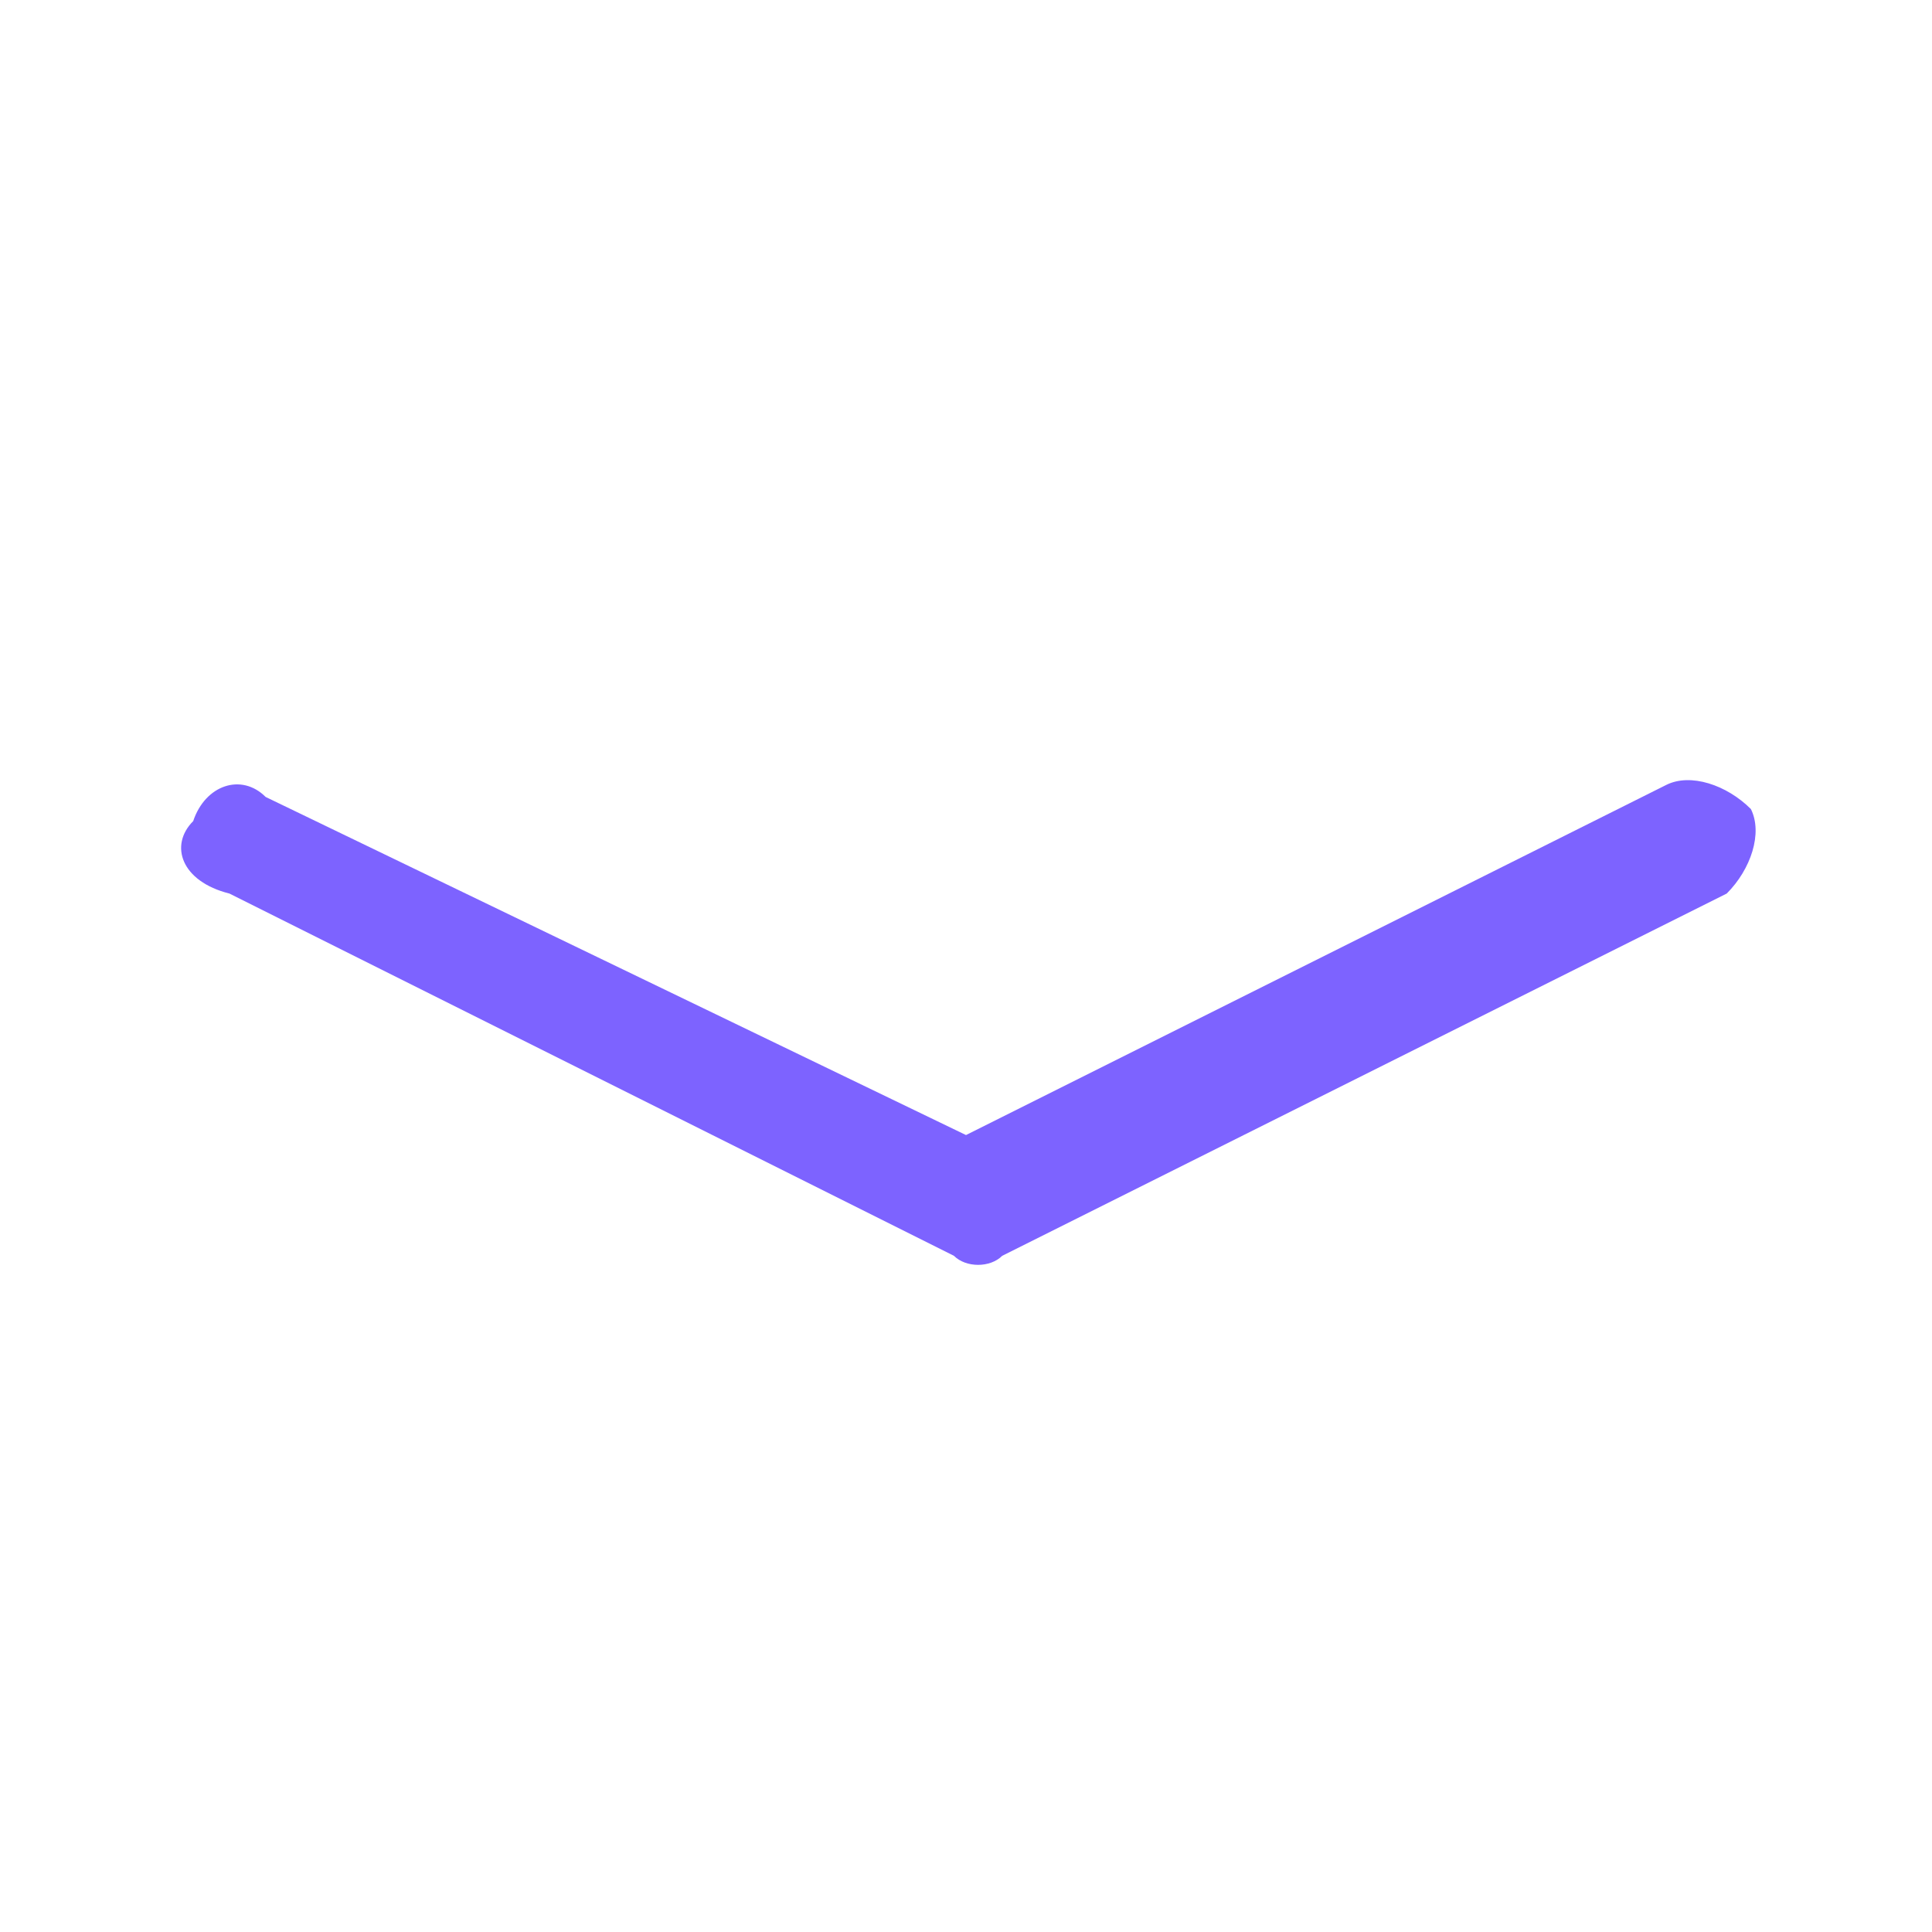
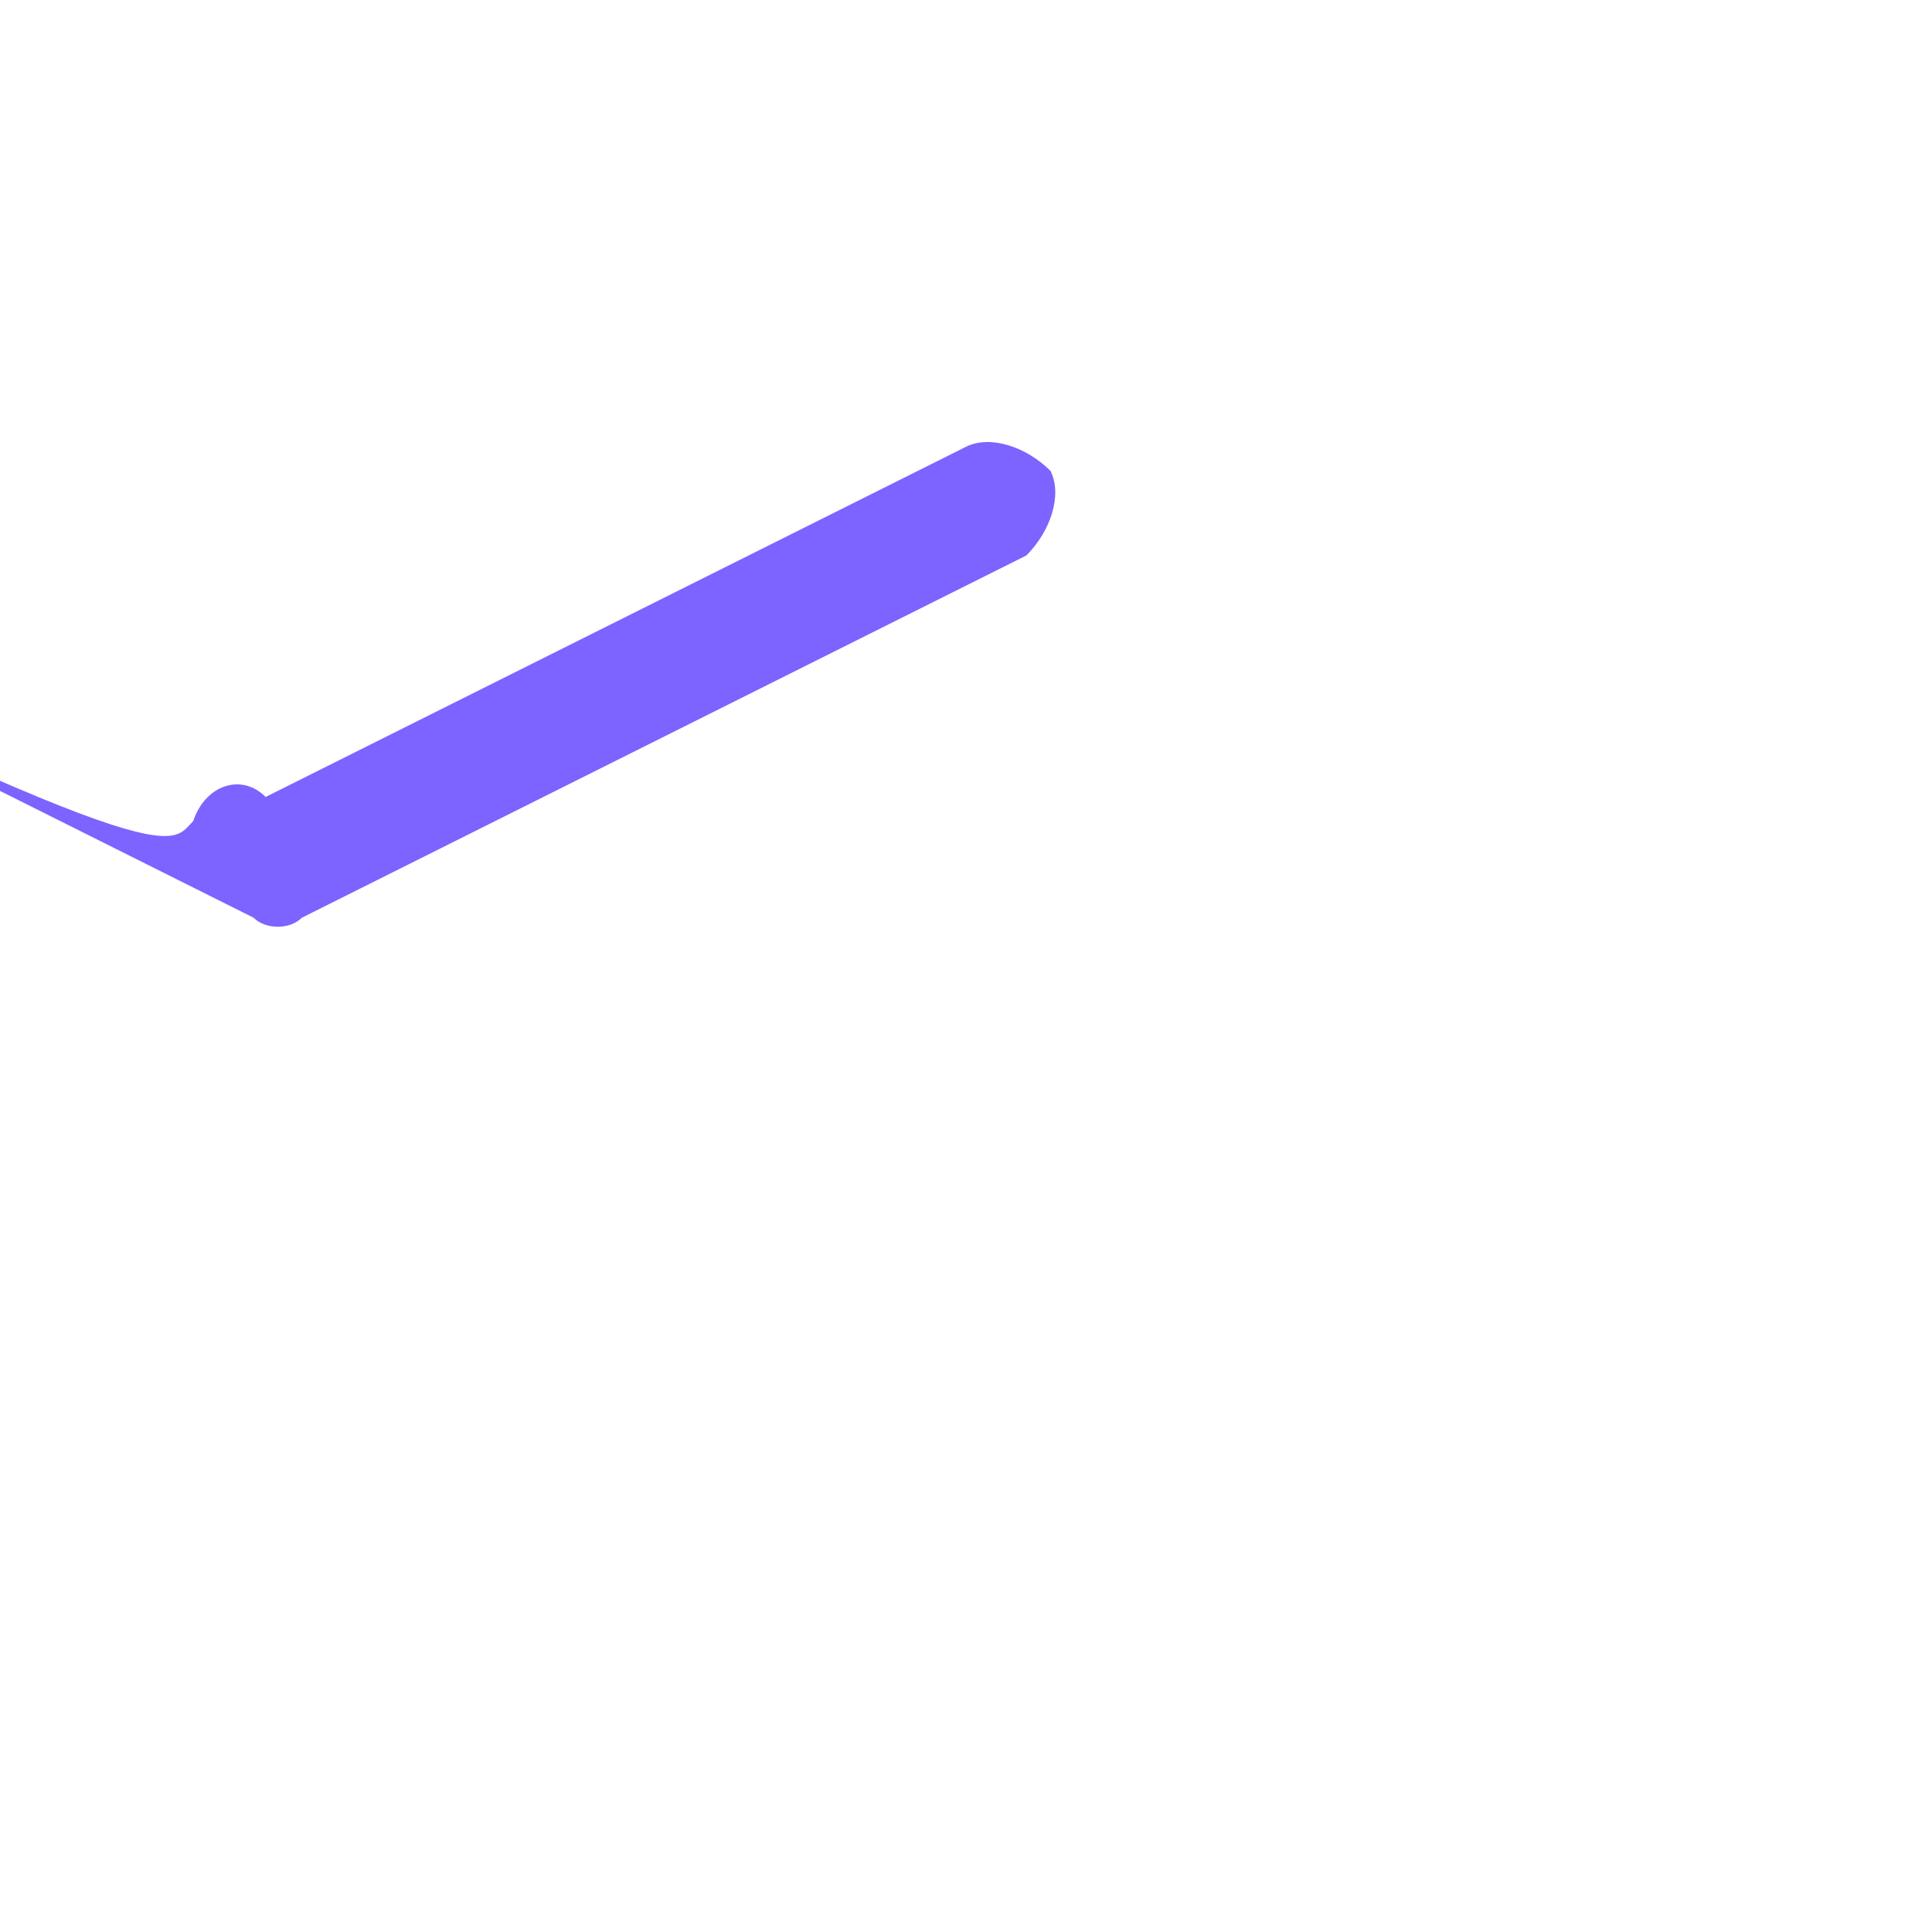
<svg xmlns="http://www.w3.org/2000/svg" version="1.1" id="Layer_1" x="0px" y="0px" viewBox="0 0 16 16" style="enable-background:new 0 0 16 16;" xml:space="preserve">
  <style type="text/css">
	.st0{fill-rule:evenodd;clip-rule:evenodd;fill:#7D63FF;}
</style>
-   <path class="st0" d="M1.6,6.8C1.7,6.5,2,6.4,2.2,6.6L8,9.4l5.8-2.9c0.2-0.1,0.5,0,0.7,0.2c0.1,0.2,0,0.5-0.2,0.7c0,0,0,0,0,0l-6,3  c-0.1,0.1-0.3,0.1-0.4,0l-6-3C1.5,7.3,1.4,7,1.6,6.8z" />
+   <path class="st0" d="M1.6,6.8C1.7,6.5,2,6.4,2.2,6.6l5.8-2.9c0.2-0.1,0.5,0,0.7,0.2c0.1,0.2,0,0.5-0.2,0.7c0,0,0,0,0,0l-6,3  c-0.1,0.1-0.3,0.1-0.4,0l-6-3C1.5,7.3,1.4,7,1.6,6.8z" />
</svg>